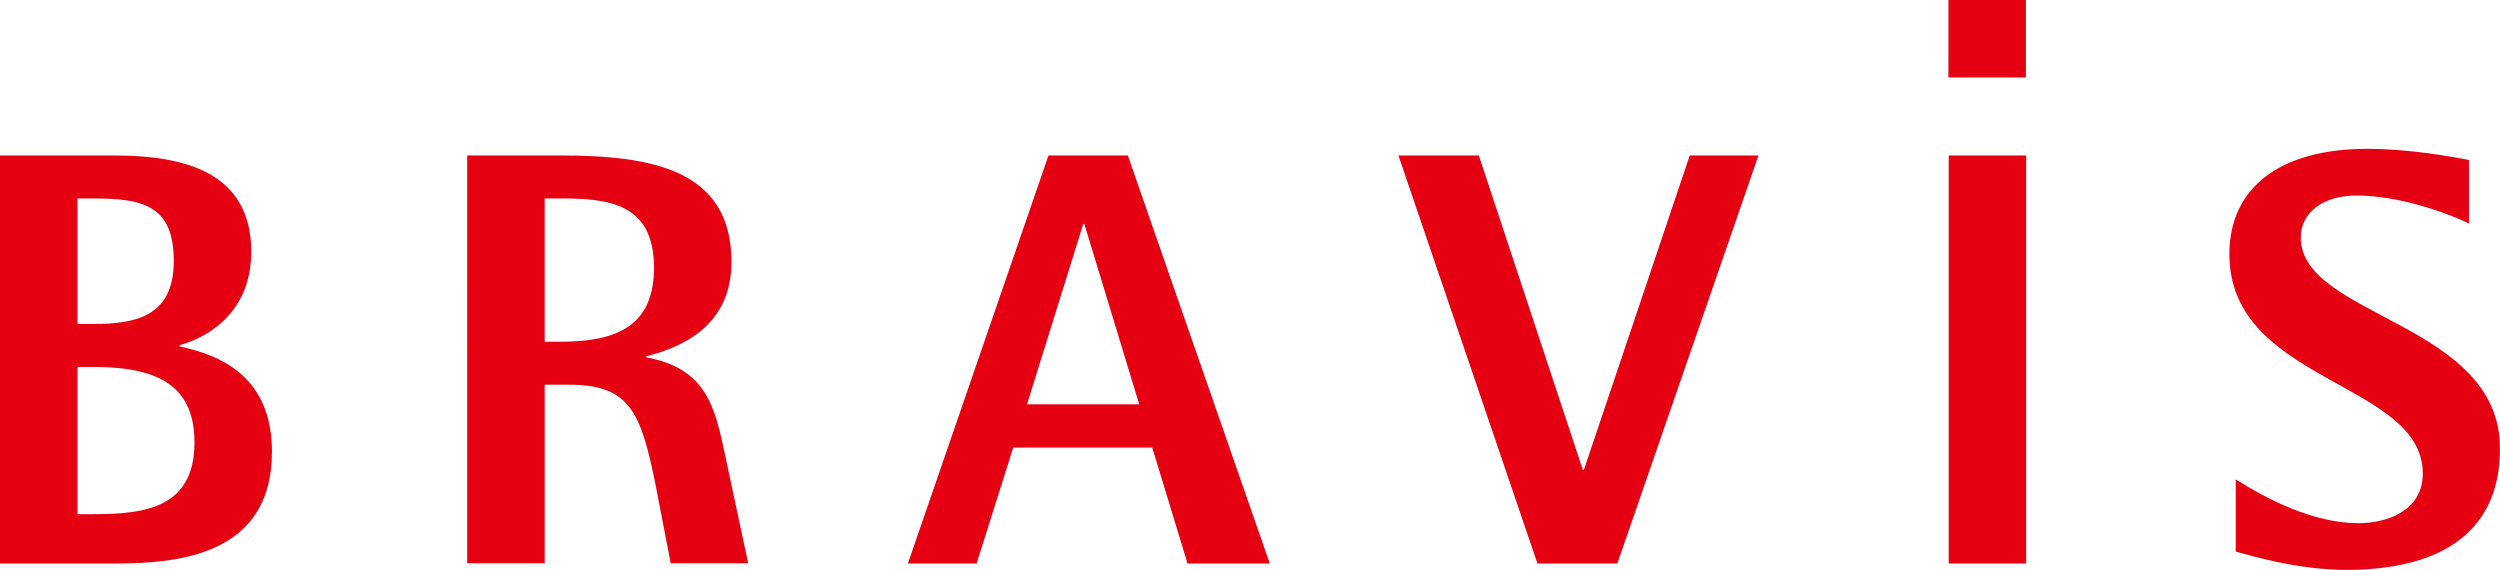
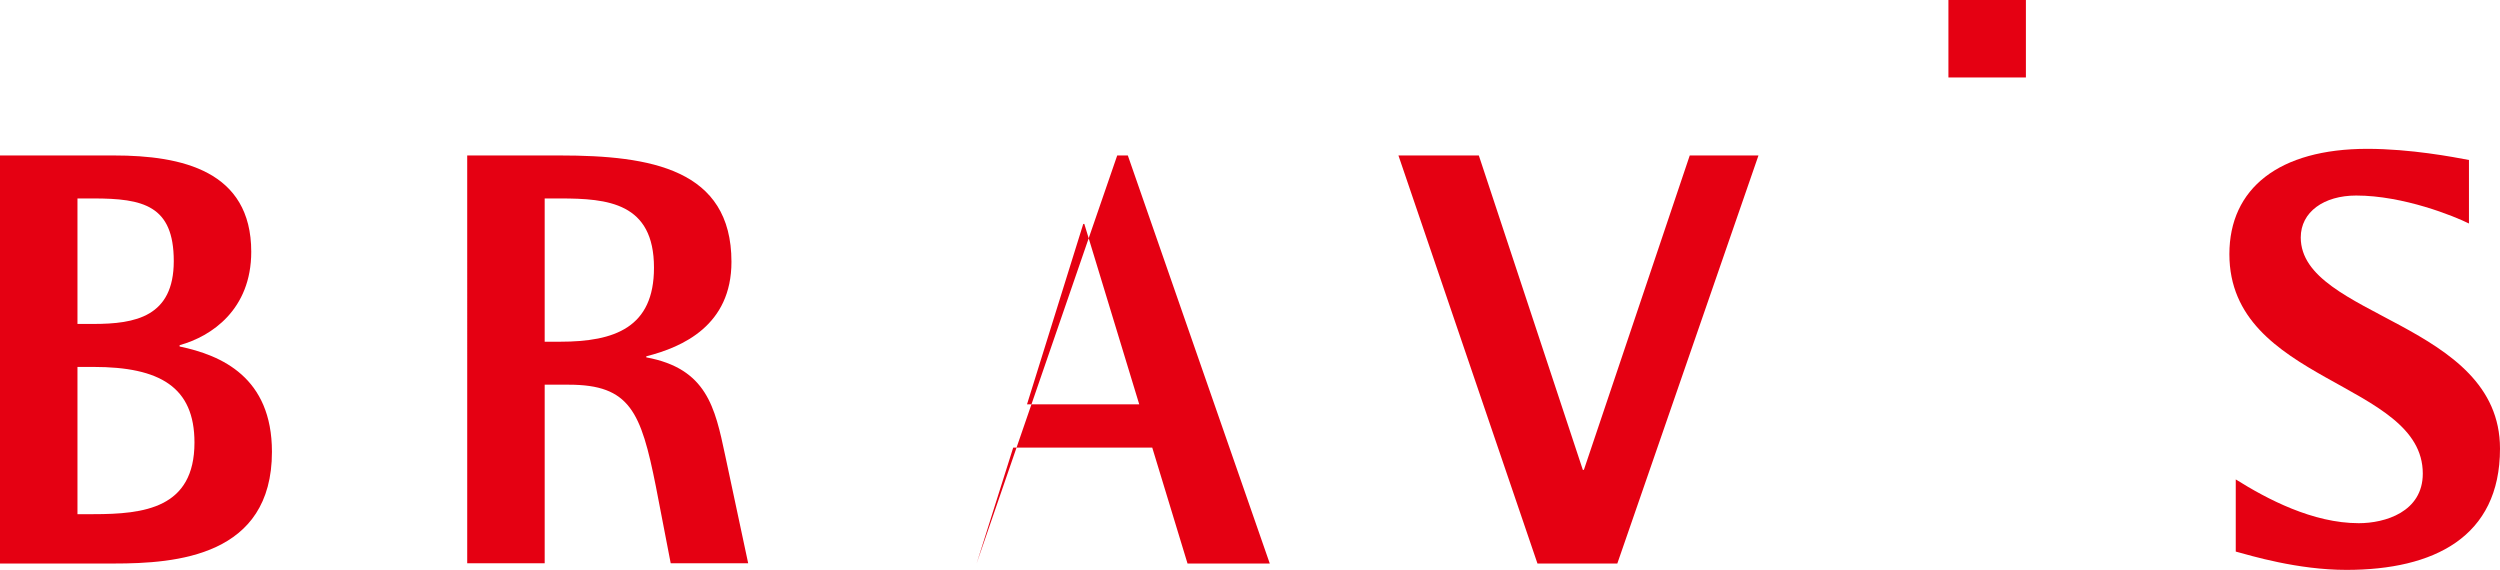
<svg xmlns="http://www.w3.org/2000/svg" viewBox="0 0 94.23 21.48">
  <defs>
    <style>
      .cls-1 {
        fill: #e50012;
        stroke-width: 0px;
      }
    </style>
  </defs>
  <g id="works">
    <g>
      <g>
        <path class="cls-1" d="M0,5.86h4.3c2.56,0,5.17.58,5.17,3.63,0,2.18-1.5,3.19-2.7,3.52v.05c1.58.33,3.48,1.16,3.48,3.97,0,3.94-3.61,4.21-5.95,4.21H0V5.86ZM2.92,12.21h.6c1.58,0,3.03-.27,3.03-2.37s-1.16-2.36-3.03-2.36h-.6v4.72ZM2.92,19.38h.6c1.91,0,3.81-.22,3.81-2.7,0-2.09-1.3-2.85-3.81-2.85h-.6v5.55Z" />
        <path class="cls-1" d="M17.61,5.86h3.5c3.41,0,6.46.51,6.46,4.01,0,2.39-1.83,3.21-3.21,3.56v.04c2.28.42,2.59,1.89,2.97,3.68l.87,4.08h-2.92l-.56-2.9c-.56-2.81-.98-3.83-3.28-3.83h-.91v6.73h-2.92V5.86ZM20.53,12.88h.58c2.07,0,3.54-.54,3.54-2.79,0-2.45-1.74-2.61-3.54-2.61h-.58v5.39Z" />
-         <path class="cls-1" d="M39.52,5.86h2.99l5.35,15.38h-3.1l-1.33-4.37h-5.24l-1.38,4.37h-2.59l5.3-15.38ZM38.7,15.24h4.24l-2.07-6.8h-.04l-2.12,6.8Z" />
+         <path class="cls-1" d="M39.52,5.86h2.99l5.35,15.38h-3.1l-1.33-4.37h-5.24l-1.38,4.37l5.3-15.38ZM38.7,15.24h4.24l-2.07-6.8h-.04l-2.12,6.8Z" />
        <path class="cls-1" d="M52.71,5.86h3.03l3.92,11.85h.04l3.99-11.85h2.59l-5.32,15.38h-3.01l-5.24-15.38Z" />
-         <path class="cls-1" d="M73.45,5.86h2.92v15.38h-2.92V5.86Z" />
        <path class="cls-1" d="M93.05,8.42c-.54-.27-2.46-1.05-4.24-1.05-1.22,0-2.09.62-2.09,1.58,0,3.01,7.51,3.19,7.51,7.96,0,3.34-2.5,4.57-5.79,4.57-1.85,0-3.61-.54-4.17-.69v-2.72c1.18.74,2.9,1.65,4.64,1.65.98,0,2.41-.42,2.41-1.87,0-3.48-7.29-3.41-7.29-8.27,0-2.48,1.87-3.97,5.2-3.97,1.63,0,3.25.31,3.83.42v2.39Z" />
      </g>
      <rect class="cls-1" x="73.44" width="2.92" height="2.92" />
    </g>
  </g>
</svg>